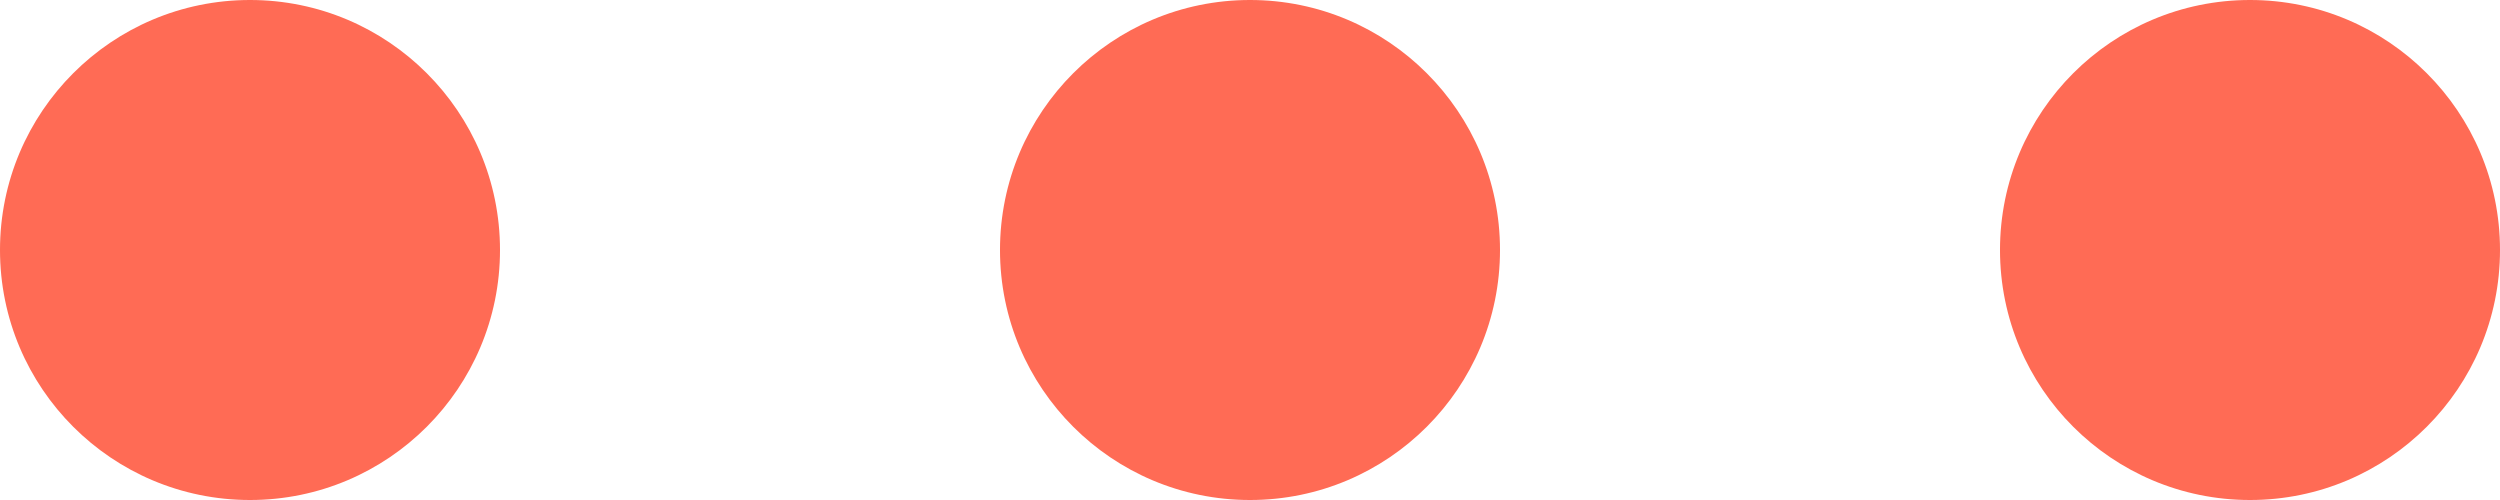
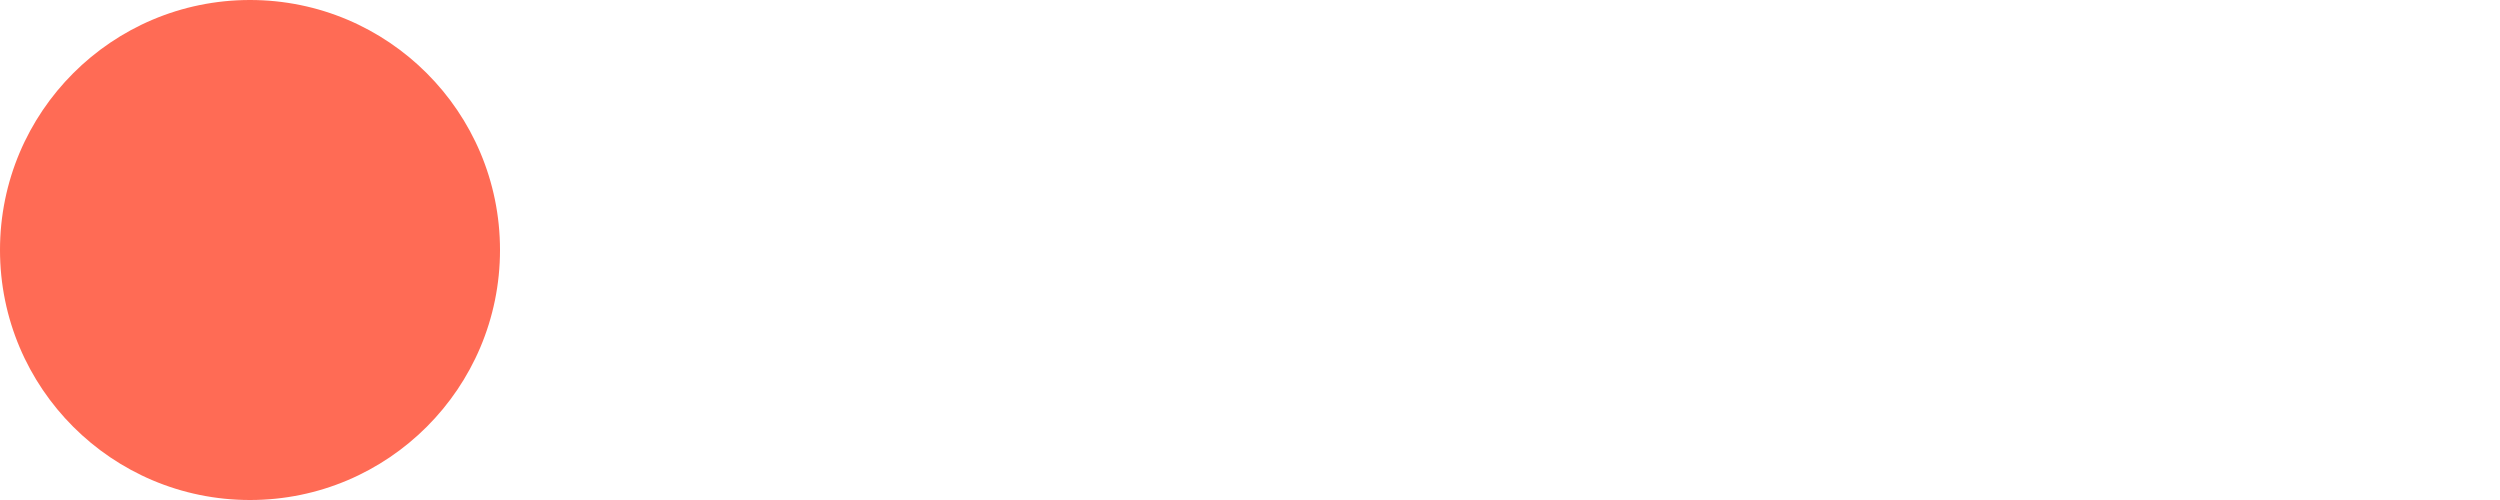
<svg xmlns="http://www.w3.org/2000/svg" width="15" height="3">
  <g id="indicator" transform="translate(-312 -173)" fill="#ff6b55">
    <circle id="Ellipse_84" data-name="Ellipse 84" cx="1.5" cy="1.5" r="1.5" transform="translate(312 173)" />
-     <circle id="Ellipse_85" data-name="Ellipse 85" cx="1.5" cy="1.5" r="1.5" transform="translate(318 173)" />
-     <circle id="Ellipse_86" data-name="Ellipse 86" cx="1.5" cy="1.5" r="1.5" transform="translate(324 173)" />
  </g>
</svg>